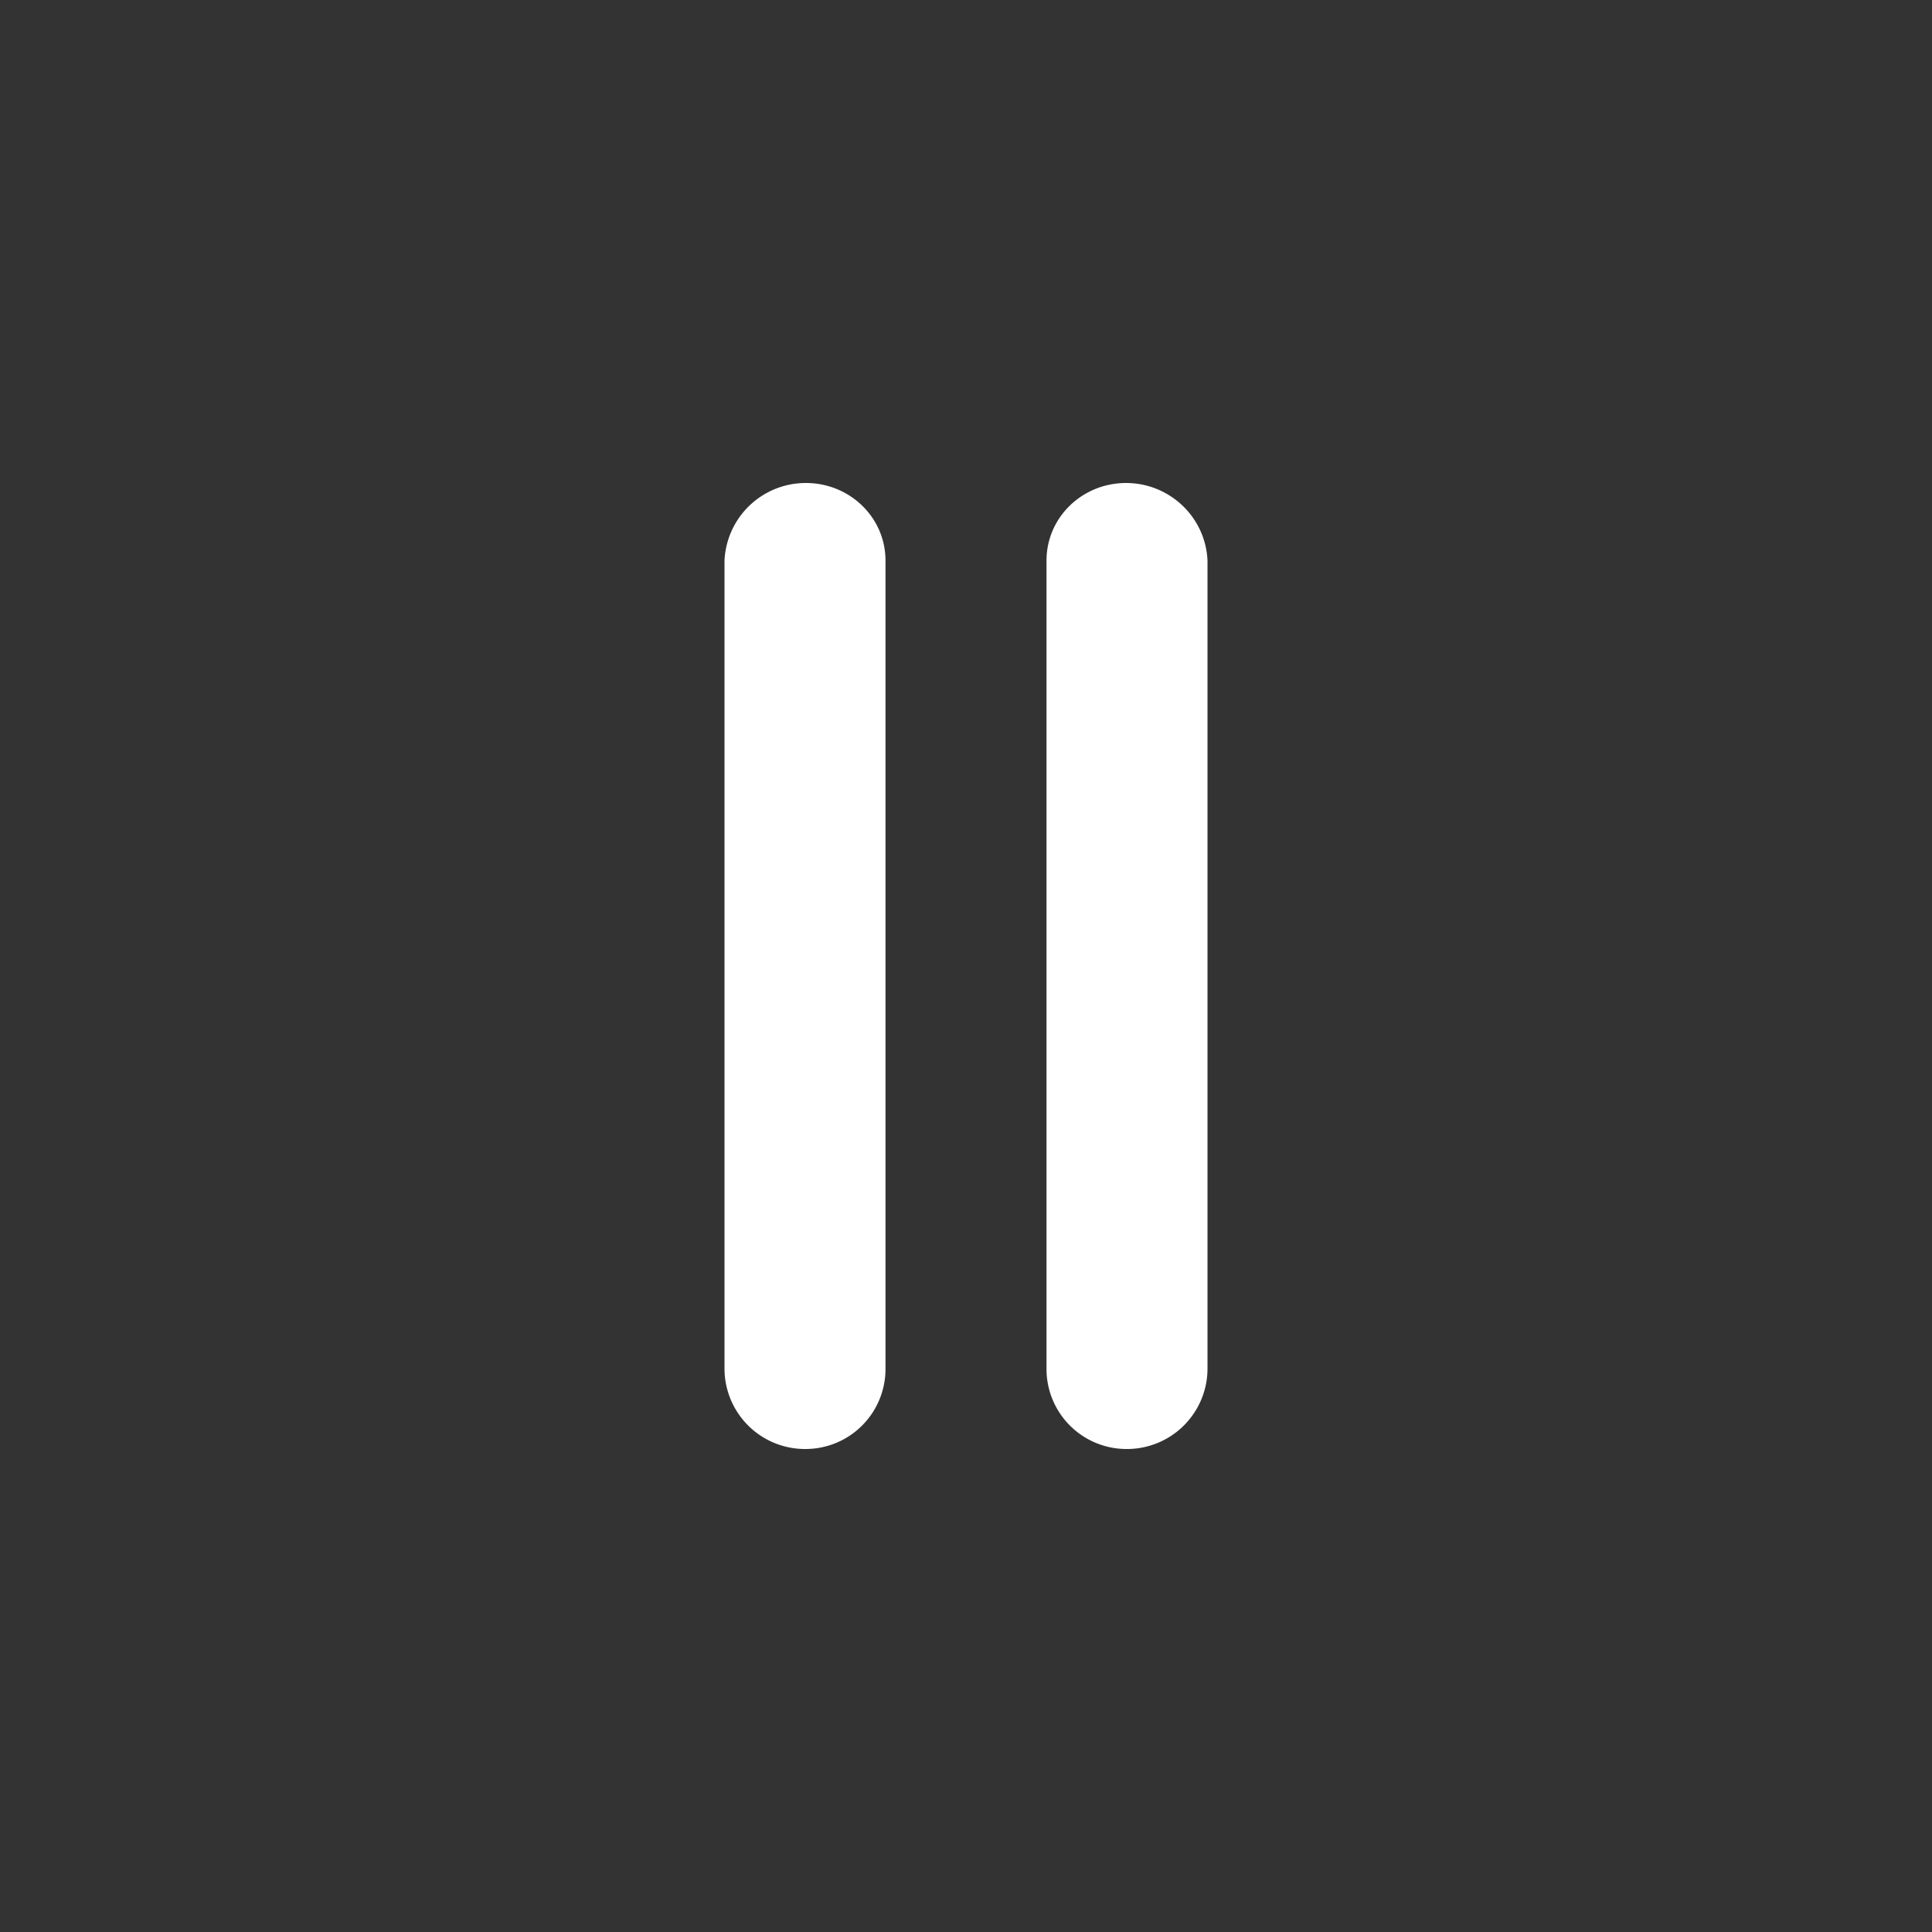
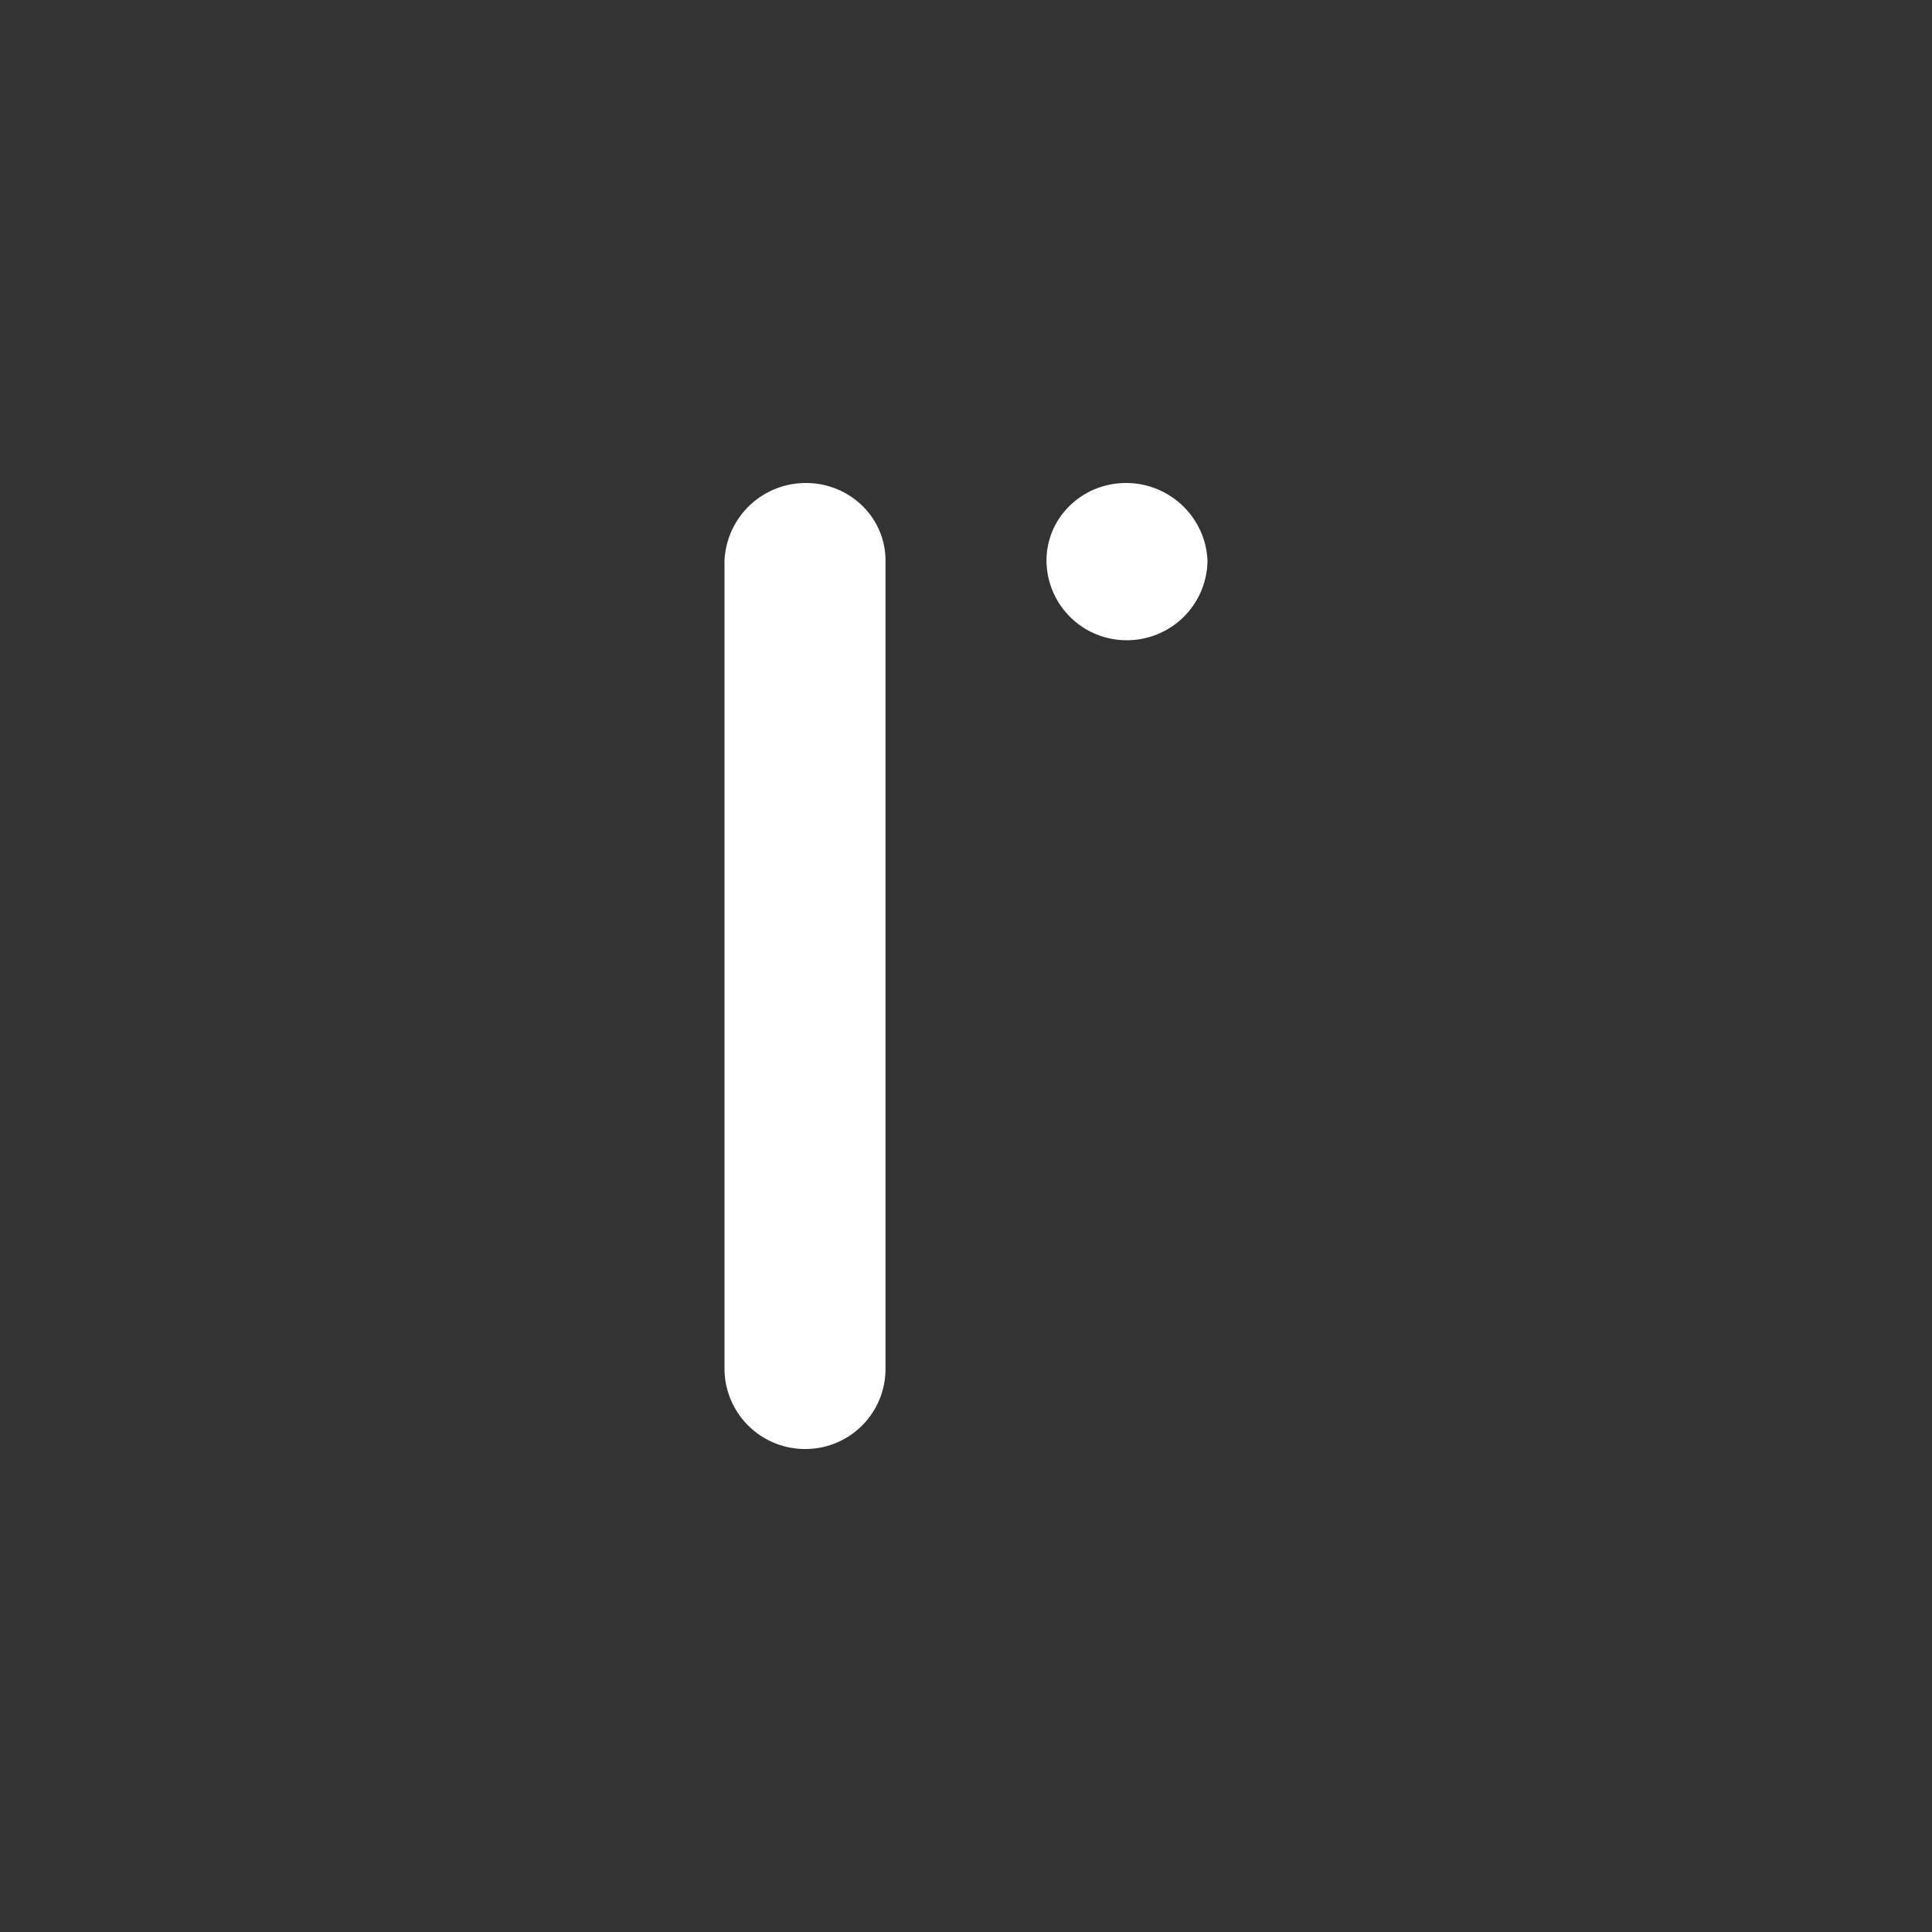
<svg xmlns="http://www.w3.org/2000/svg" width="24" height="24" viewBox="0 0 24 24">
  <rect x="0" y="0" width="24" height="24" fill="#333333" stroke="none" />
-   <path d="M9 17.012V6.965A1.01 1.01 0 0 1 10.012 6c.54 0 .988.424.988.965v10.047a.994.994 0 0 1-.988.988A1 1 0 0 1 9 17.012zm4 0V6.965c0-.541.447-.965.988-.965.541 0 .989.424 1.012.965v10.047a1 1 0 0 1-1.012.988.994.994 0 0 1-.988-.988z" fill="#FFF" fill-rule="evenodd" />
+   <path d="M9 17.012V6.965A1.01 1.01 0 0 1 10.012 6c.54 0 .988.424.988.965v10.047a.994.994 0 0 1-.988.988A1 1 0 0 1 9 17.012zm4 0V6.965c0-.541.447-.965.988-.965.541 0 .989.424 1.012.965a1 1 0 0 1-1.012.988.994.994 0 0 1-.988-.988z" fill="#FFF" fill-rule="evenodd" />
</svg>